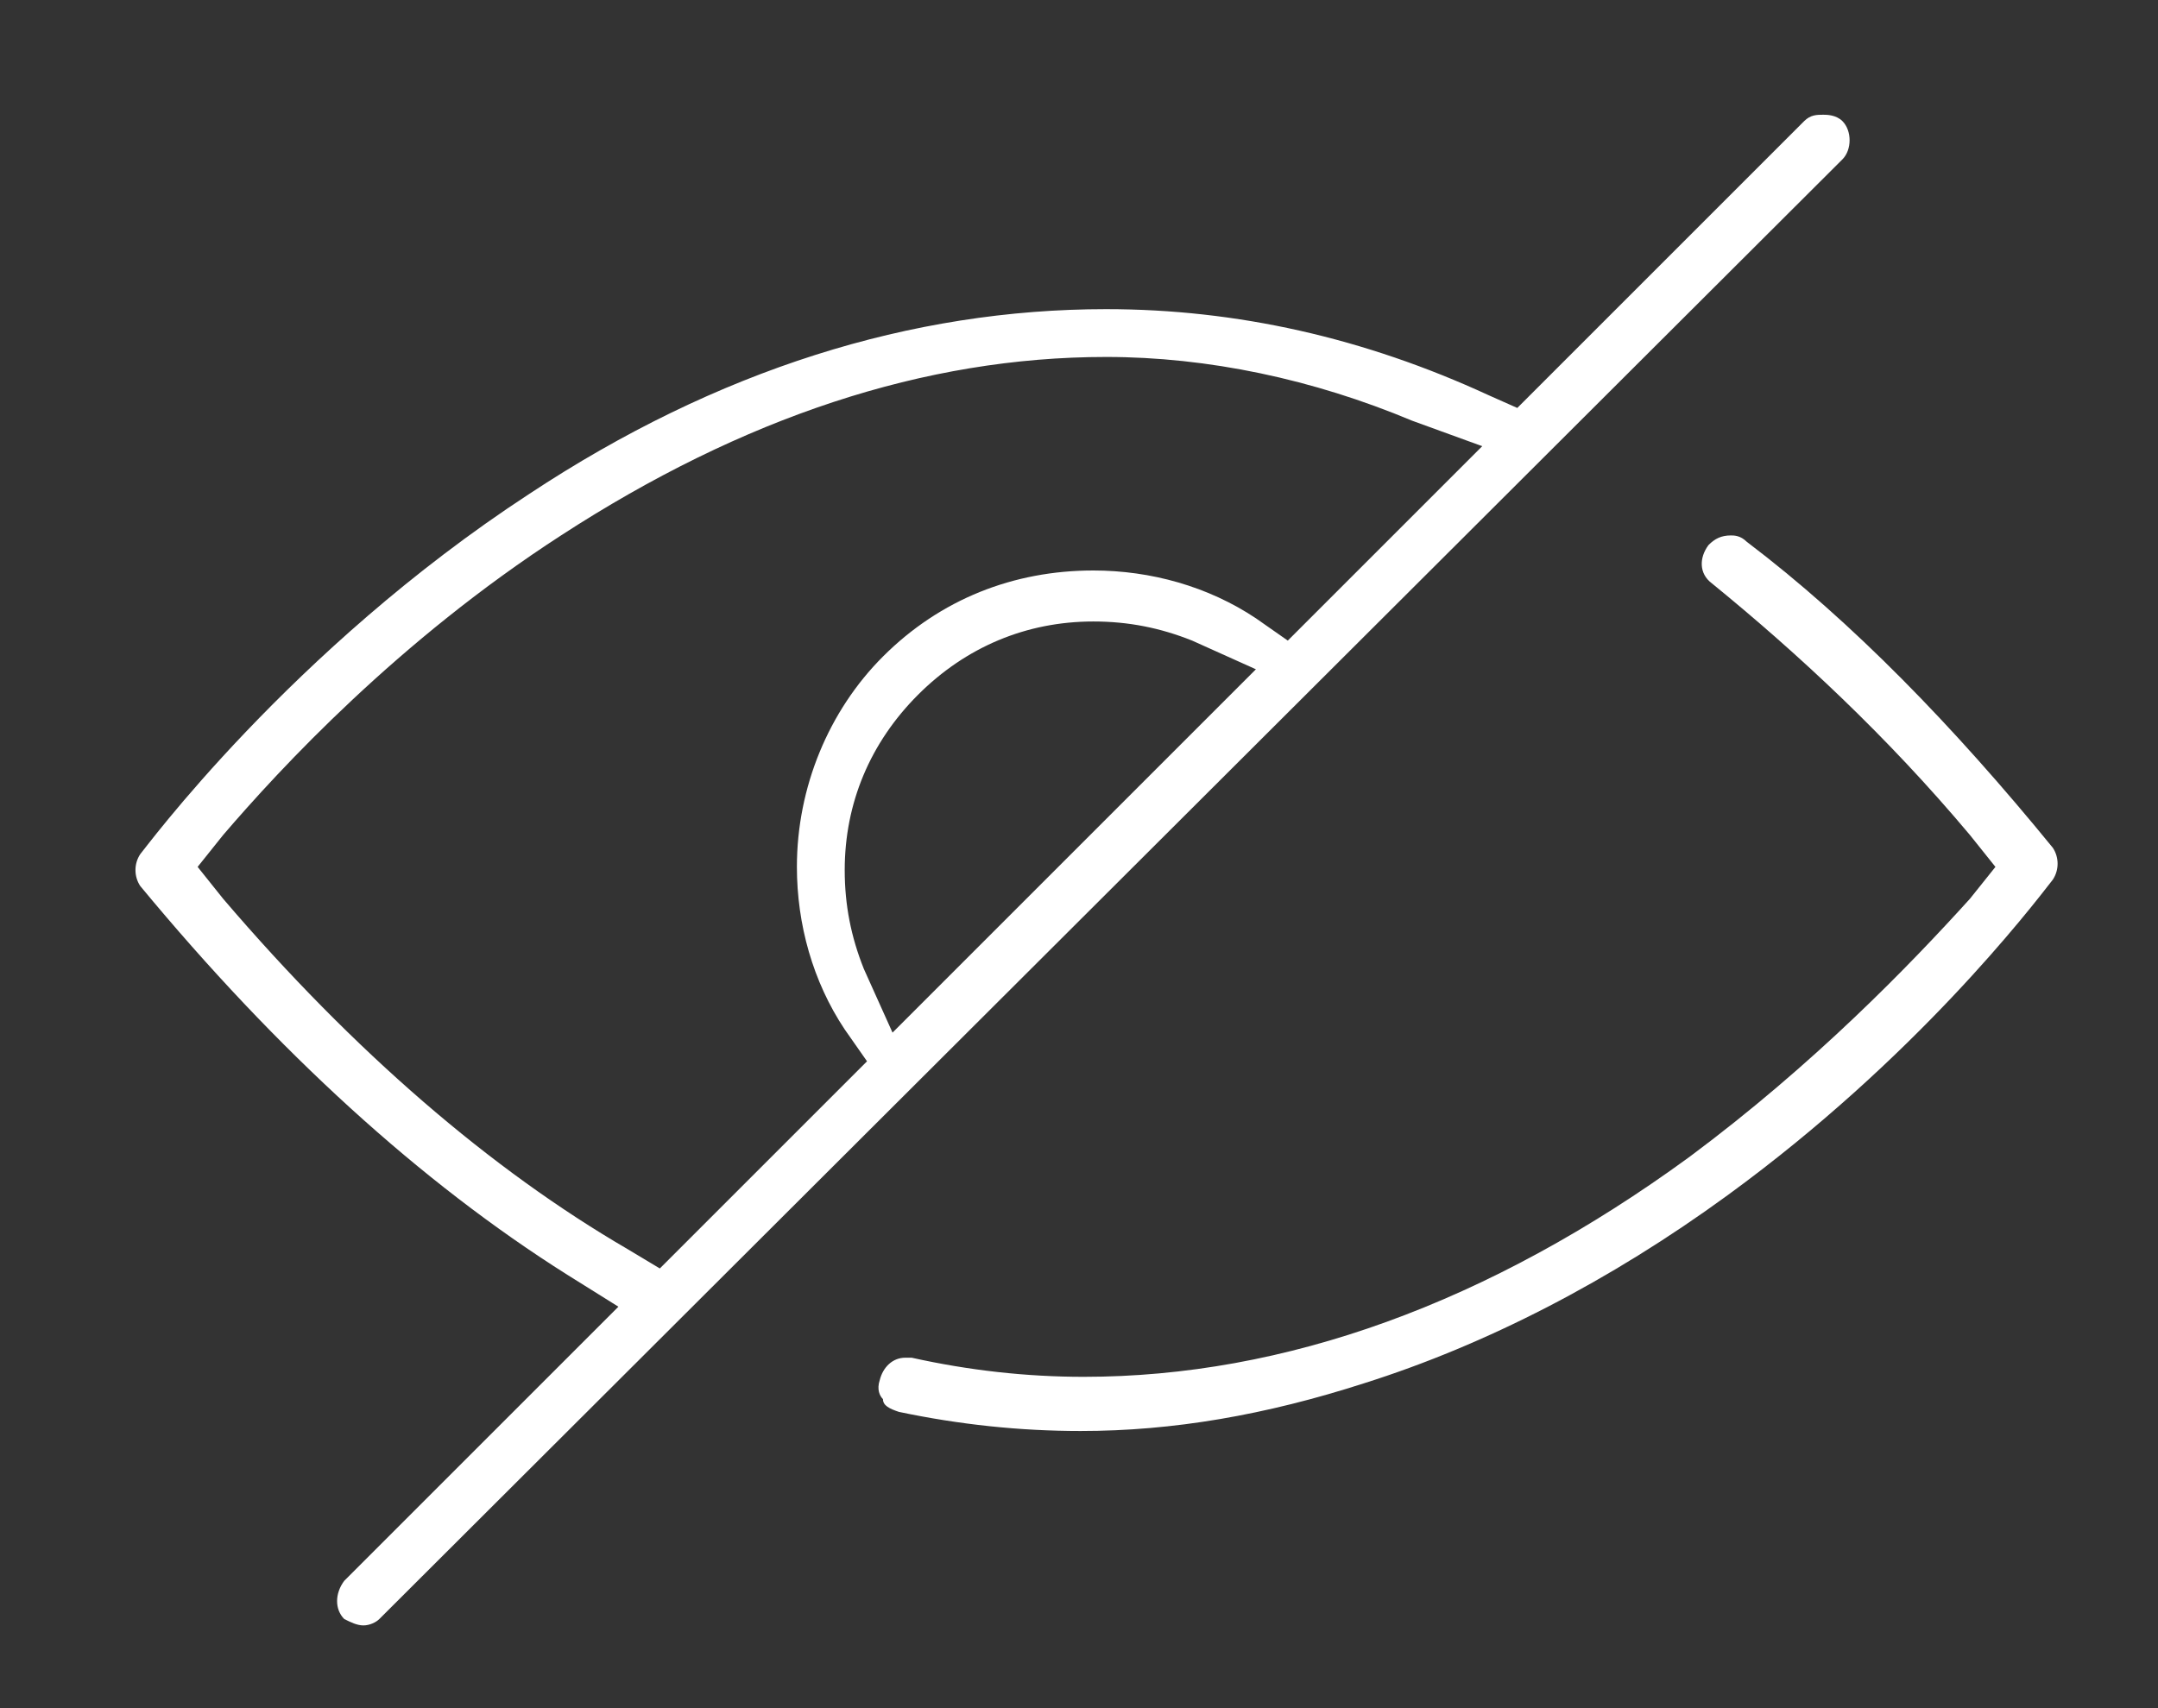
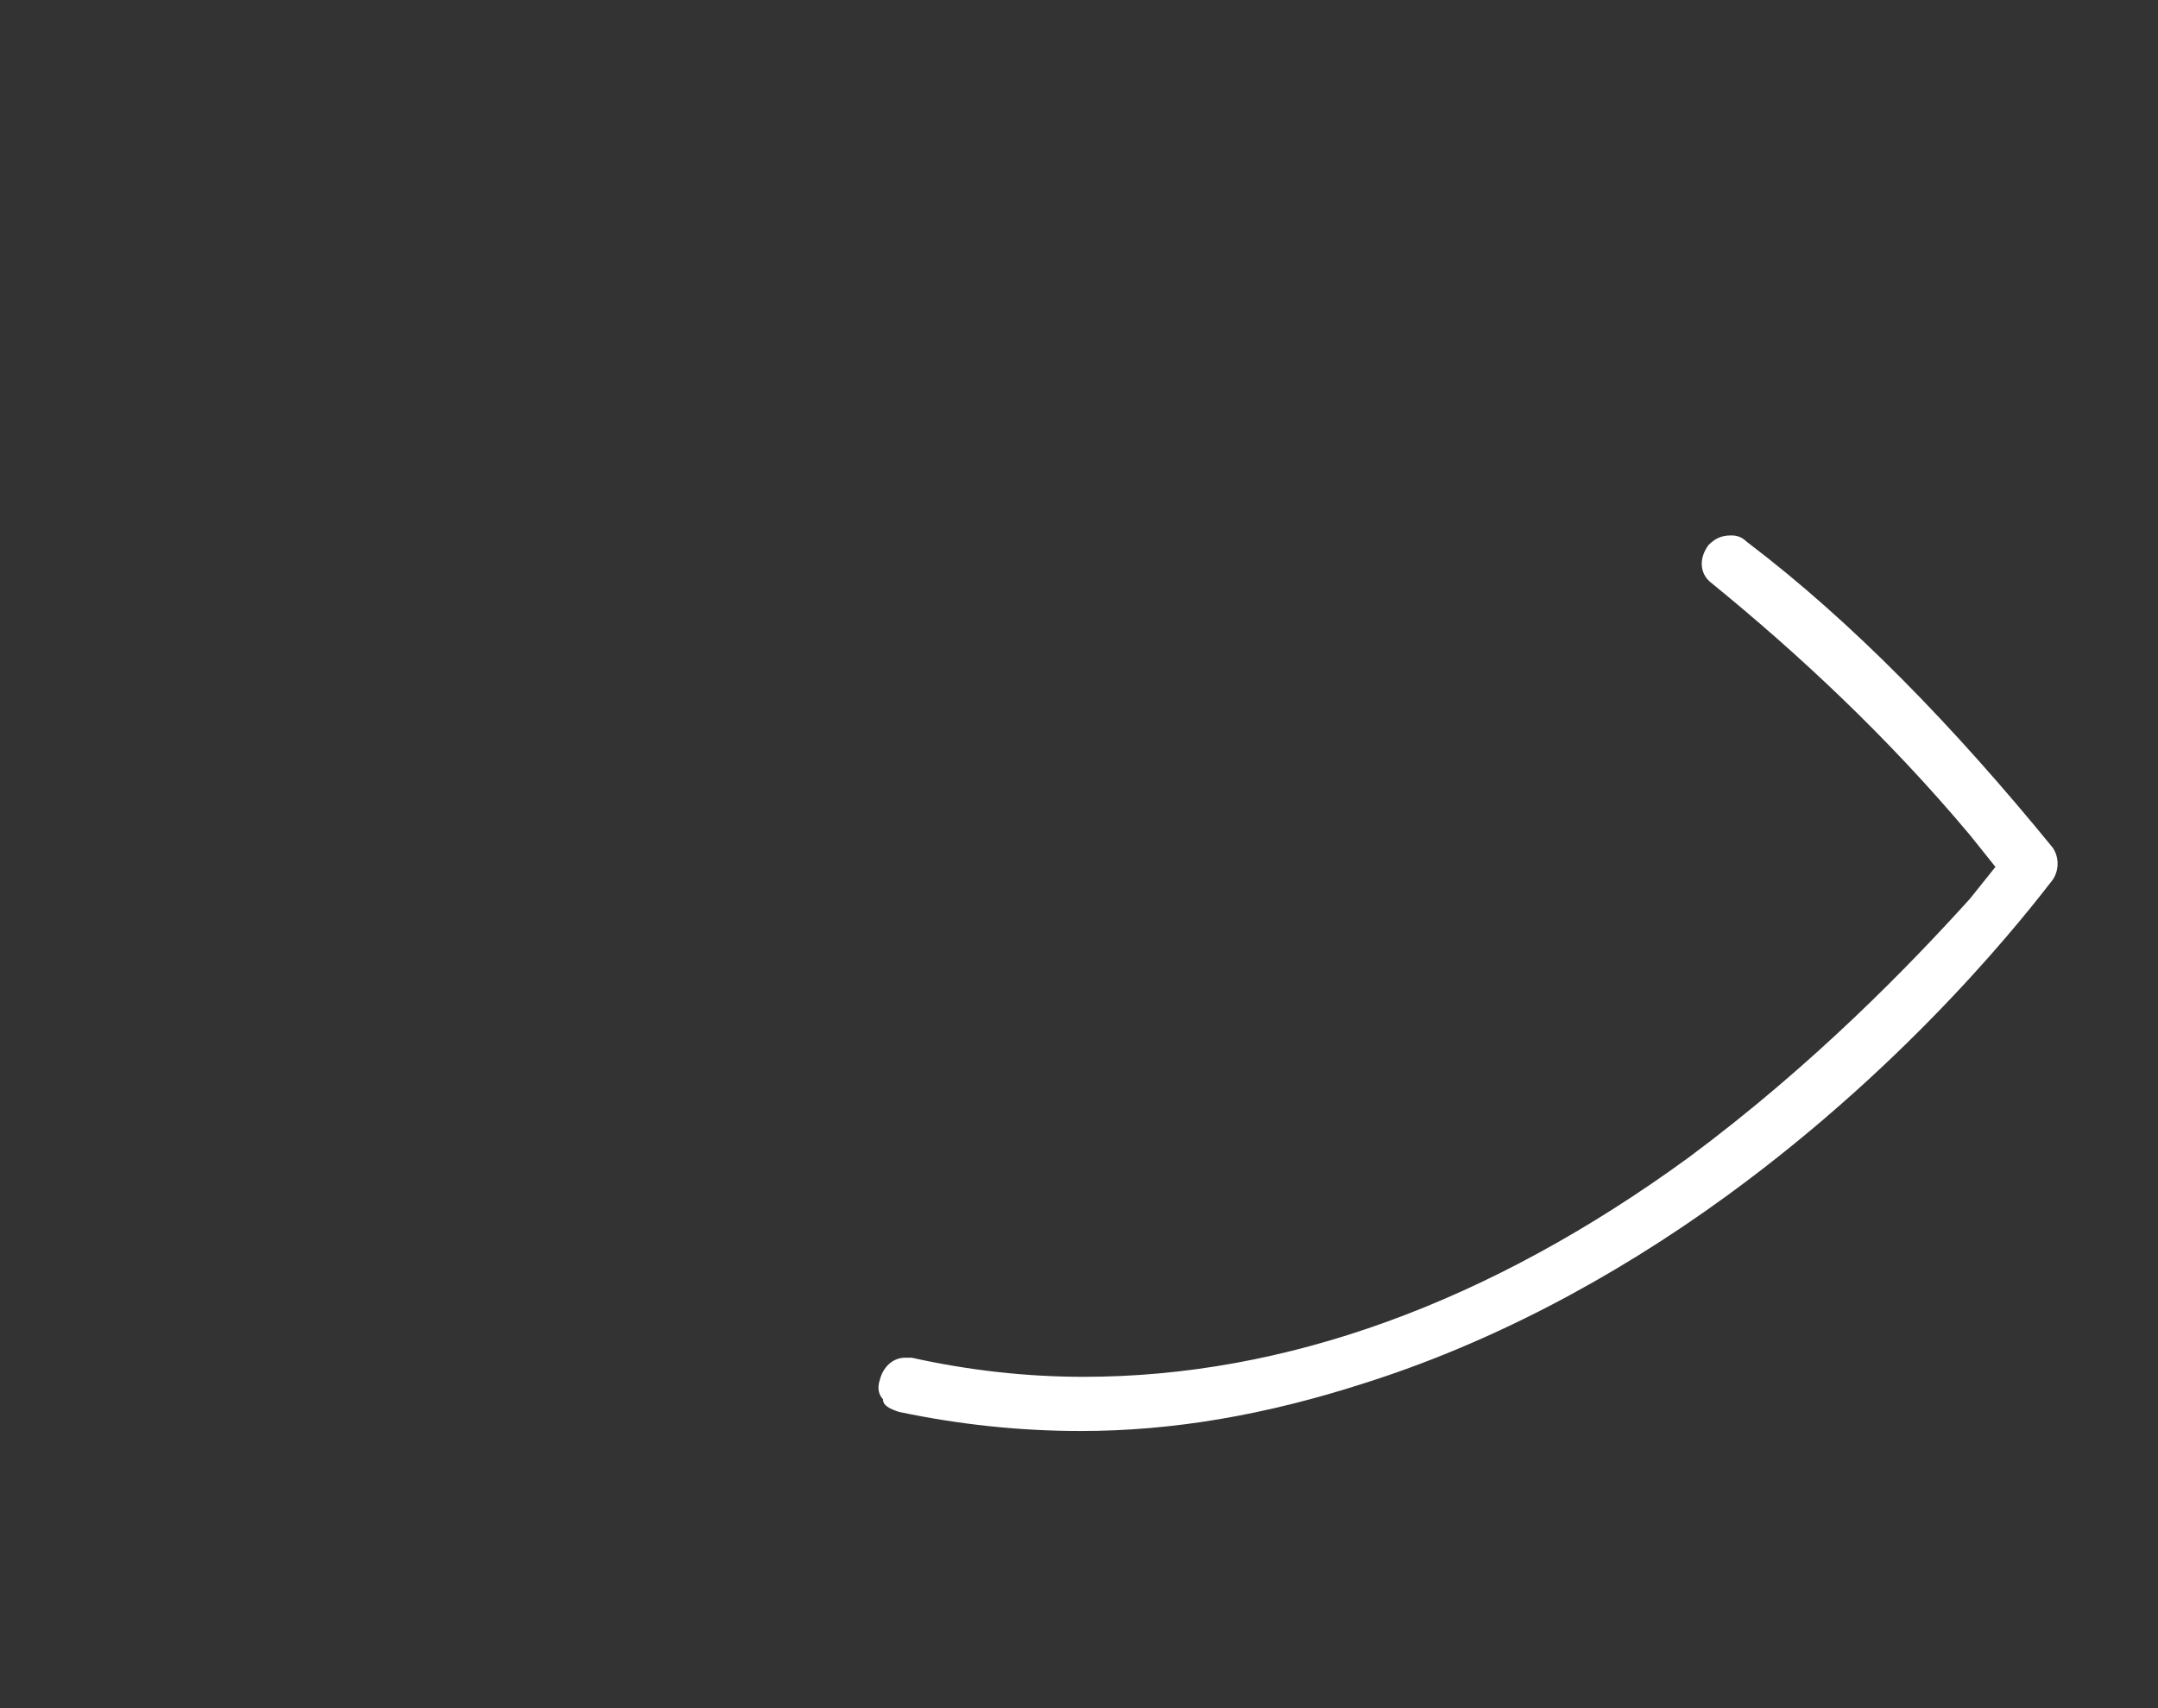
<svg xmlns="http://www.w3.org/2000/svg" version="1.1" id="Layer_1" x="0px" y="0px" viewBox="0 0 67.7 53.6" style="enable-background:new 0 0 67.7 53.6;" xml:space="preserve">
  <rect x="0" y="0" width="67.7" height="53.6" fill="#333333" stroke="none" />
  <style type="text/css">
	.st0{fill:#FFFFFF;}
	.st1{fill:#0086FF;}
	.st2{fill:#1F7AFF;}
	.st3{fill:none;stroke:#FFFFFF;stroke-width:2;stroke-miterlimit:10;}
	.st4{fill:none;stroke:#FFFFFF;stroke-miterlimit:10;}
	.st5{fill:#EDEDED;}
	.st6{fill:none;stroke:#FFFFFF;stroke-width:1.2;stroke-miterlimit:10;}
</style>
  <g>
    <g>
      <g>
        <path class="st0" d="M33.9,44.9c-1.9,0-3.8-0.2-5.7-0.6c-0.3-0.1-0.5-0.2-0.5-0.4c-0.1-0.1-0.2-0.3-0.1-0.6     c0.1-0.4,0.4-0.7,0.8-0.7c0.1,0,0.1,0,0.2,0c1.8,0.4,3.6,0.6,5.4,0.6c6.3,0,12.7-2.3,19-6.9c3.9-2.9,6.9-6,8.8-8.1l0.8-1l-0.8-1     c-2.6-3.1-5.4-5.7-8.1-7.9c-0.4-0.3-0.4-0.8-0.1-1.2c0.2-0.2,0.4-0.3,0.7-0.3c0.1,0,0.3,0,0.5,0.2c3.3,2.5,6.5,5.8,9.6,9.6     c0.2,0.3,0.2,0.7,0,1c-0.7,0.9-4.3,5.6-10.2,9.9c-3.7,2.7-7.6,4.7-11.4,5.9C39.7,44.4,36.8,44.9,33.9,44.9z" />
      </g>
      <g>
-         <path class="st0" d="M11.4,51c-0.2,0-0.4-0.1-0.6-0.2c-0.3-0.3-0.3-0.8,0-1.2l8.6-8.6l-1.6-1c-4.6-2.9-9.1-7-13.4-12.2     c-0.2-0.3-0.2-0.7,0-1c0.1-0.1,4.7-6.4,12.2-11.3c5.9-3.9,12-5.8,18.1-5.8c4.1,0,8.1,0.9,12,2.7l0.9,0.4l9-9     c0.2-0.2,0.4-0.2,0.6-0.2c0.1,0,0.4,0,0.6,0.2c0.3,0.3,0.3,0.9,0,1.2L11.9,50.8C11.8,50.9,11.6,51,11.4,51z M34.7,11.2     c-5.7,0-11.4,1.9-17.1,5.6c-5.1,3.3-8.8,7.3-10.6,9.4l-0.8,1l0.8,1c4.1,4.8,8.4,8.5,12.7,11l1,0.6l6.5-6.5l-0.7-1     c-1-1.5-1.5-3.3-1.5-5.1c0-2.5,1-4.9,2.7-6.6c1.8-1.8,4.1-2.7,6.6-2.7c1.8,0,3.6,0.5,5.1,1.5l1,0.7l6.1-6.1l-2.2-0.8     C41.2,11.9,37.9,11.2,34.7,11.2z M34.3,19.5c-2.1,0-4,0.8-5.5,2.3c-1.5,1.5-2.3,3.4-2.3,5.5c0,1.1,0.2,2.1,0.6,3.1l0.9,2L39.4,21     l-2-0.9C36.4,19.7,35.4,19.5,34.3,19.5z" />
-       </g>
+         </g>
    </g>
  </g>
</svg>